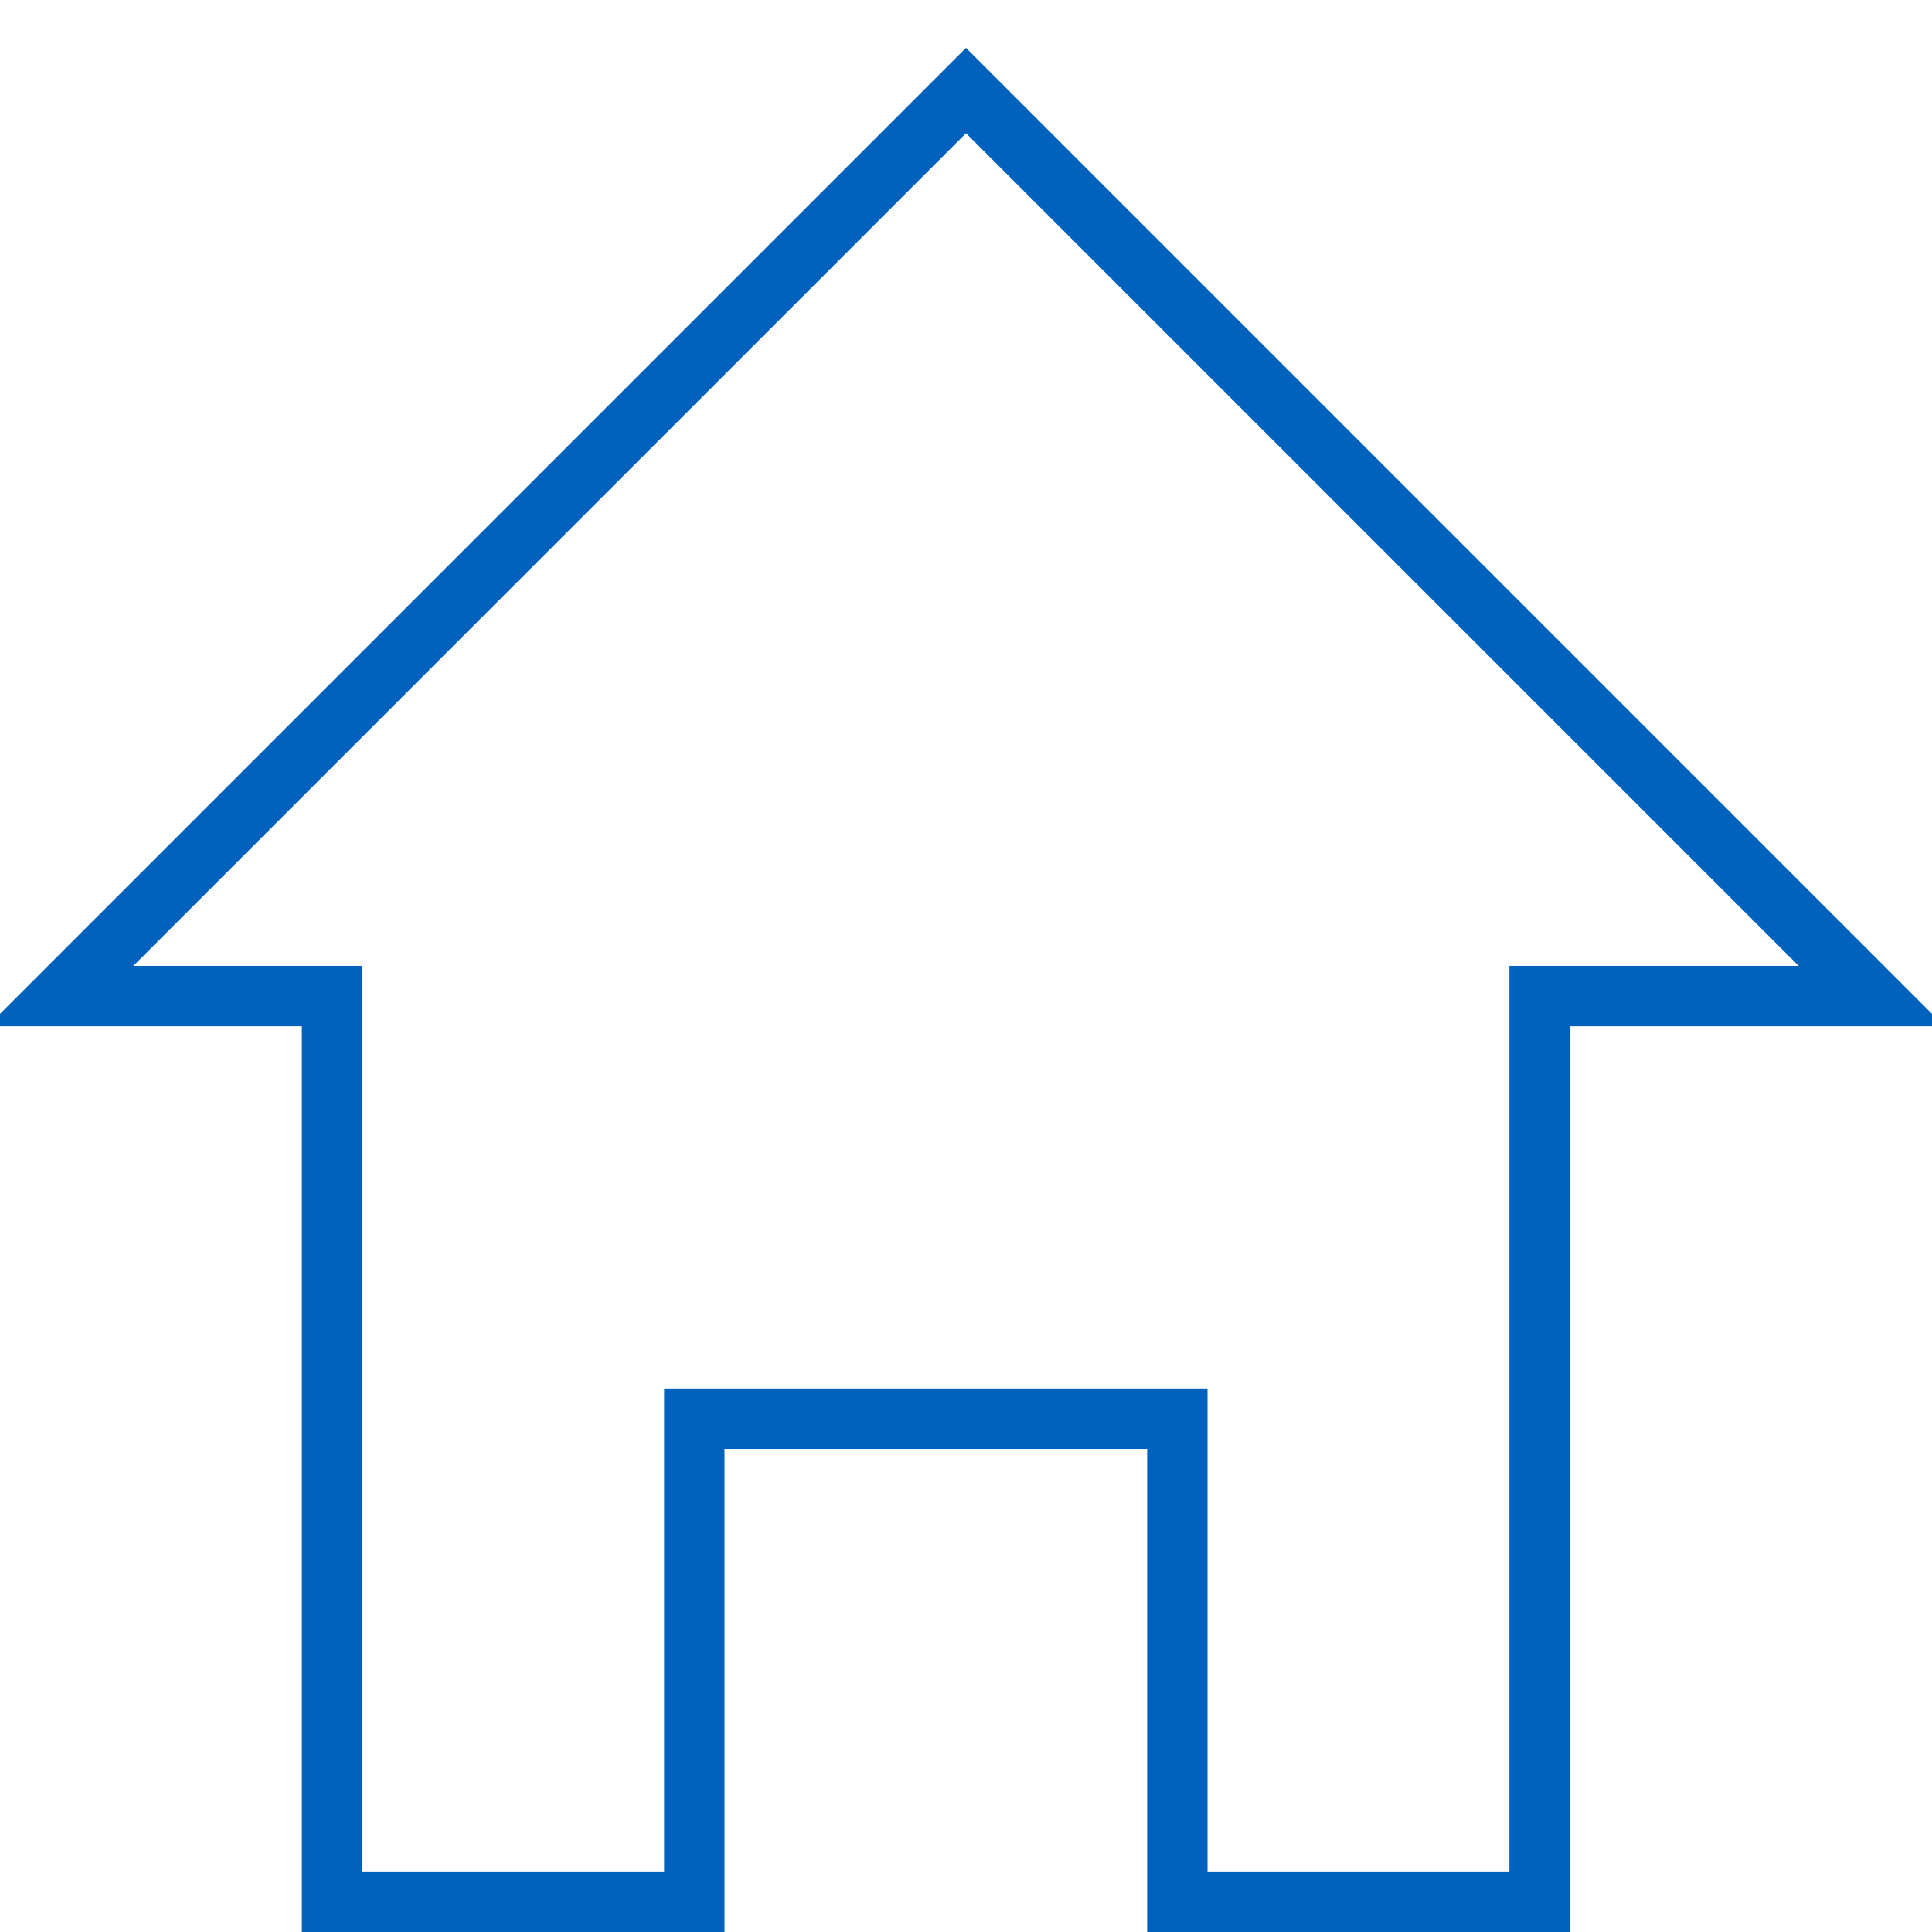
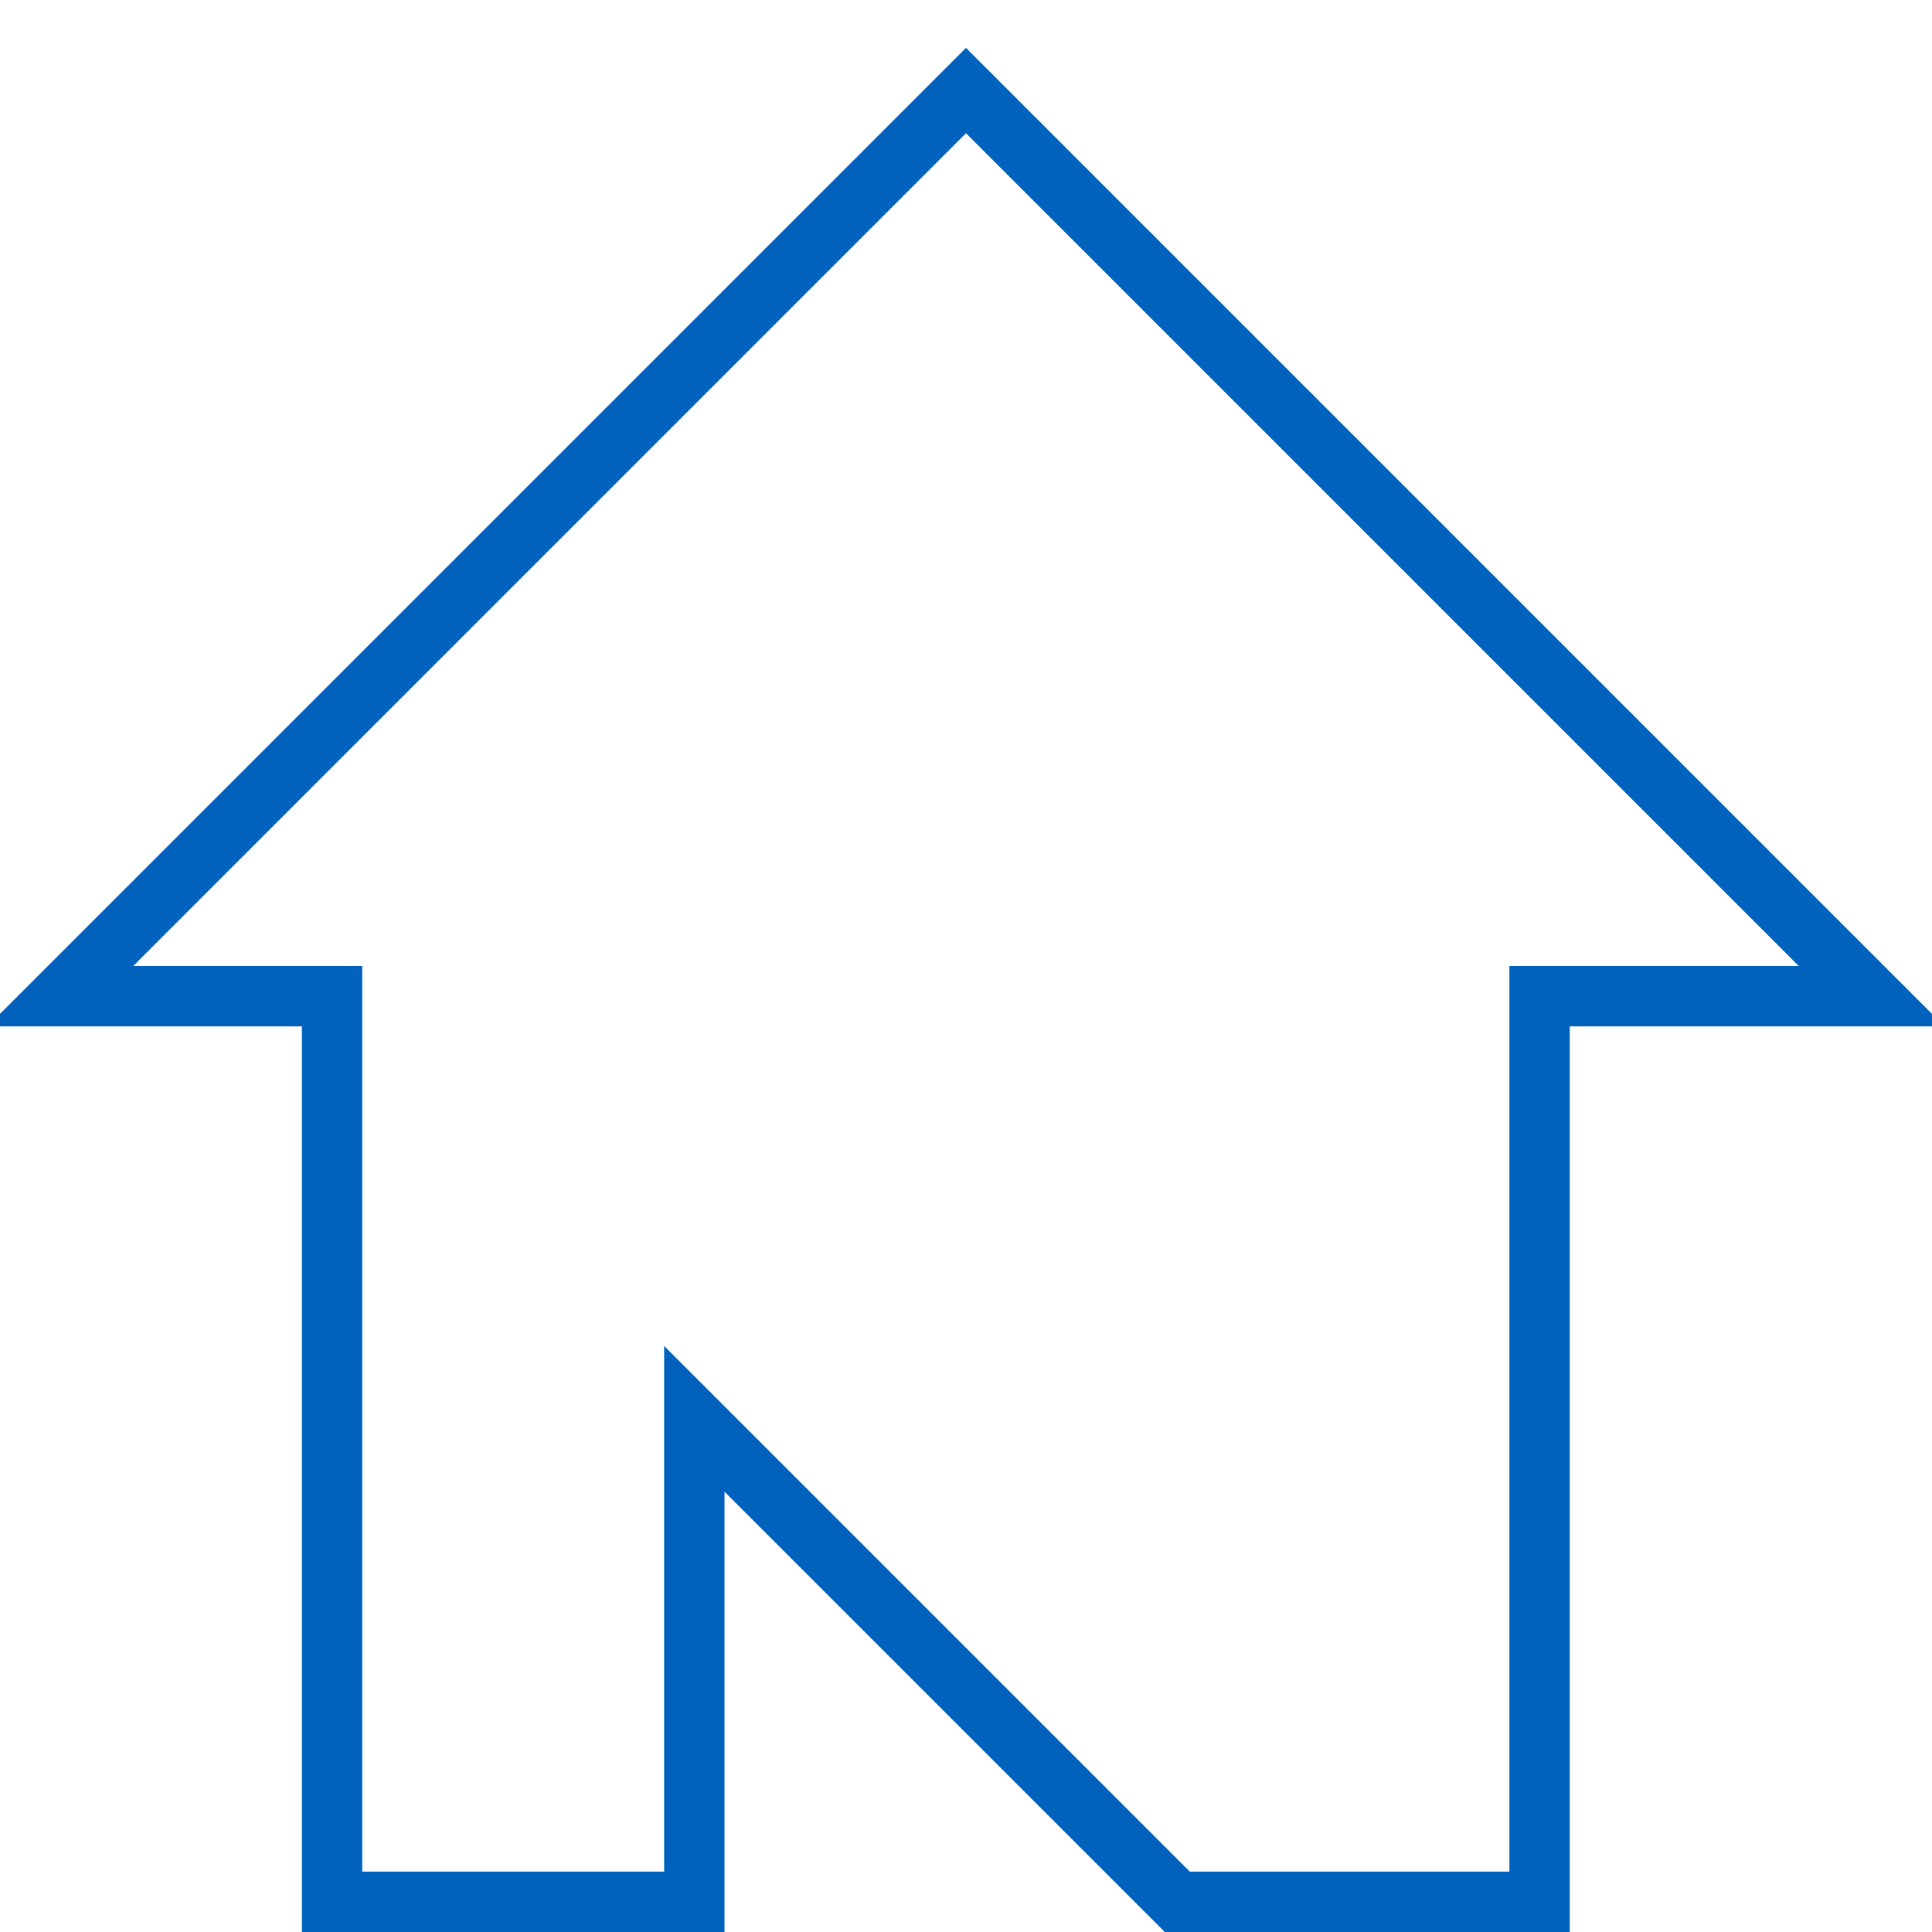
<svg xmlns="http://www.w3.org/2000/svg" version="1.1" id="Layer_1" x="0px" y="0px" viewBox="0 0 64 64" style="enable-background:new 0 0 64 64;" xml:space="preserve" width="80" height="80">
  <style type="text/css" fill="#006CFF">
	.st0{fill:none;stroke:#0062BC;stroke-width:2;stroke-miterlimit:10;}
</style>
-   <path class="st0" d="M32,3L2,33L11,33L11,63L23,63L23,47L39,47L39,63L51,63L51,33L62,33Z" style="stroke-dasharray: 237, 239; stroke-dashoffset: 0;" stroke="#0062BC" fill="none" stroke-width="2px" />
+   <path class="st0" d="M32,3L2,33L11,33L11,63L23,63L23,47L39,63L51,63L51,33L62,33Z" style="stroke-dasharray: 237, 239; stroke-dashoffset: 0;" stroke="#0062BC" fill="none" stroke-width="2px" />
</svg>